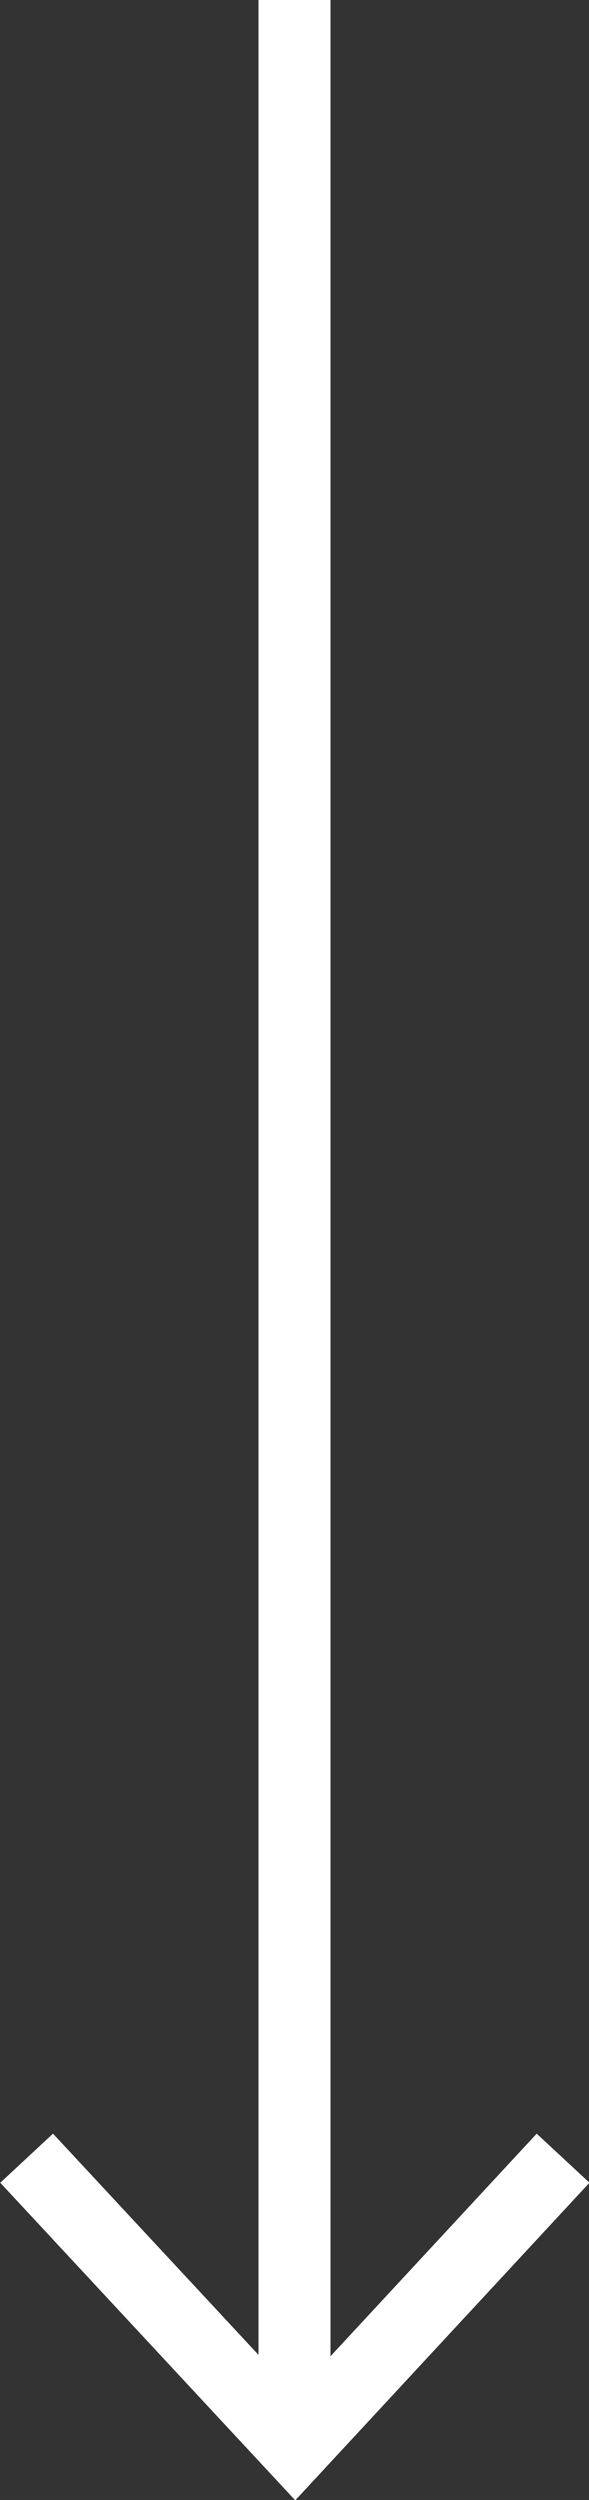
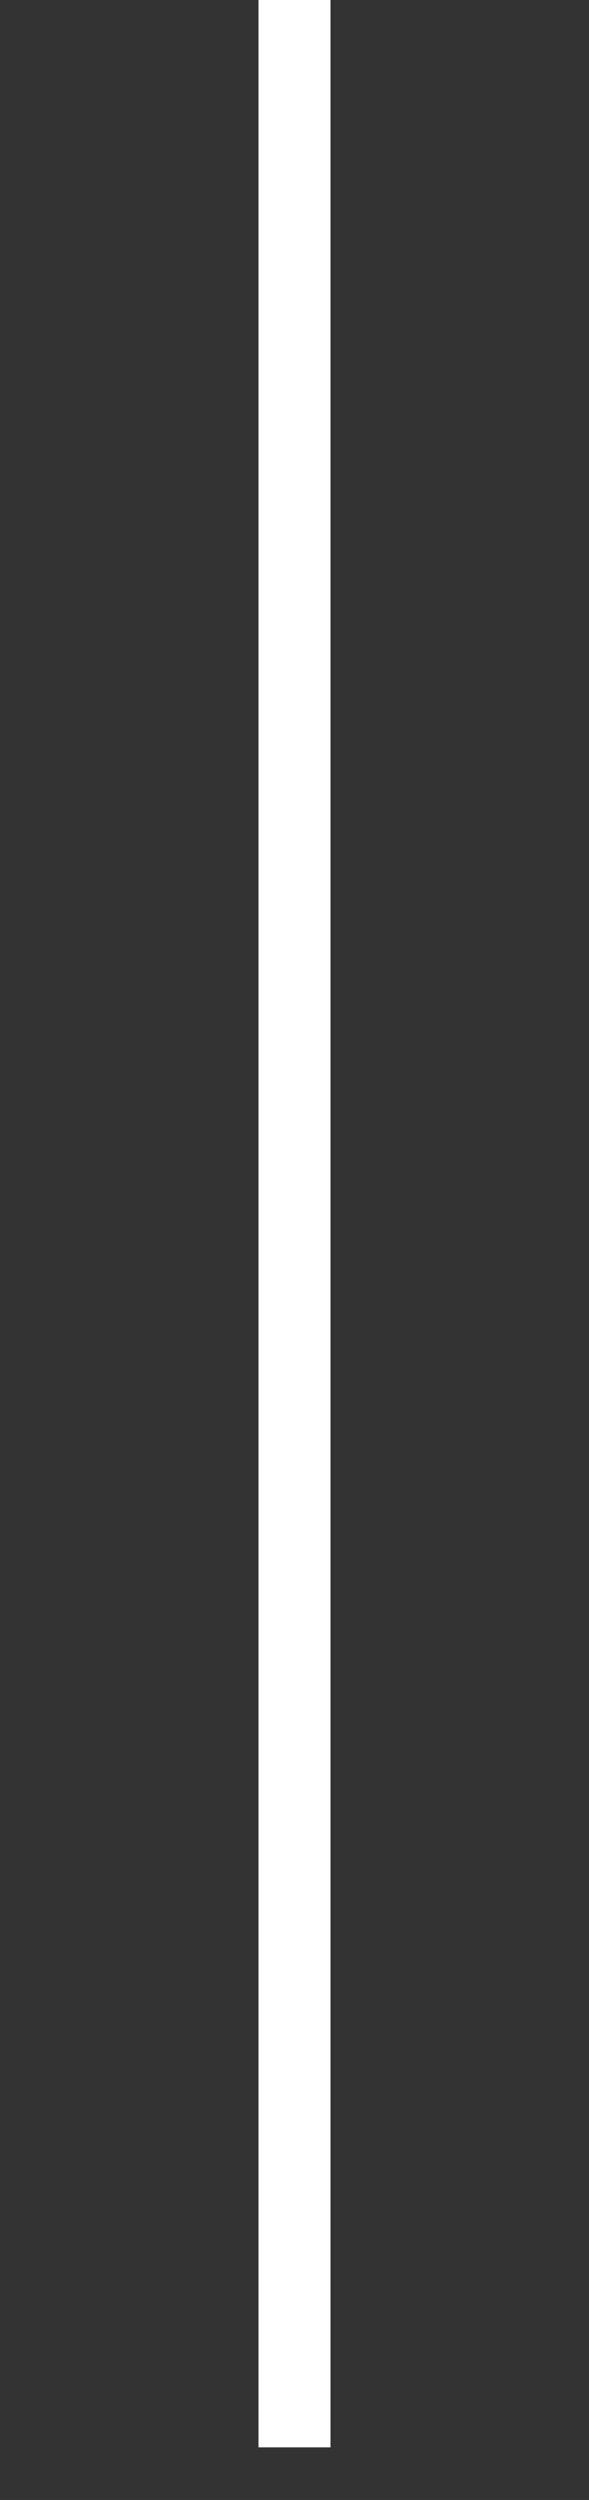
<svg xmlns="http://www.w3.org/2000/svg" viewBox="0 0 8.18 34.67">
  <rect x="0" y="0" width="8.18" height="34.67" fill="#333333" stroke="none" />
  <defs>
    <style>.cls-1{fill:none;stroke:#fff;}</style>
  </defs>
  <g id="Ebene_2" data-name="Ebene 2">
    <g id="Ebene_1-2" data-name="Ebene 1">
      <g id="Ebene_1-3" data-name="Ebene 1">
        <line class="cls-1" x1="4.09" y1="33.94" x2="4.09" />
-         <polyline class="cls-1" points="0.37 29.93 4.1 33.94 7.82 29.93" />
      </g>
    </g>
  </g>
</svg>